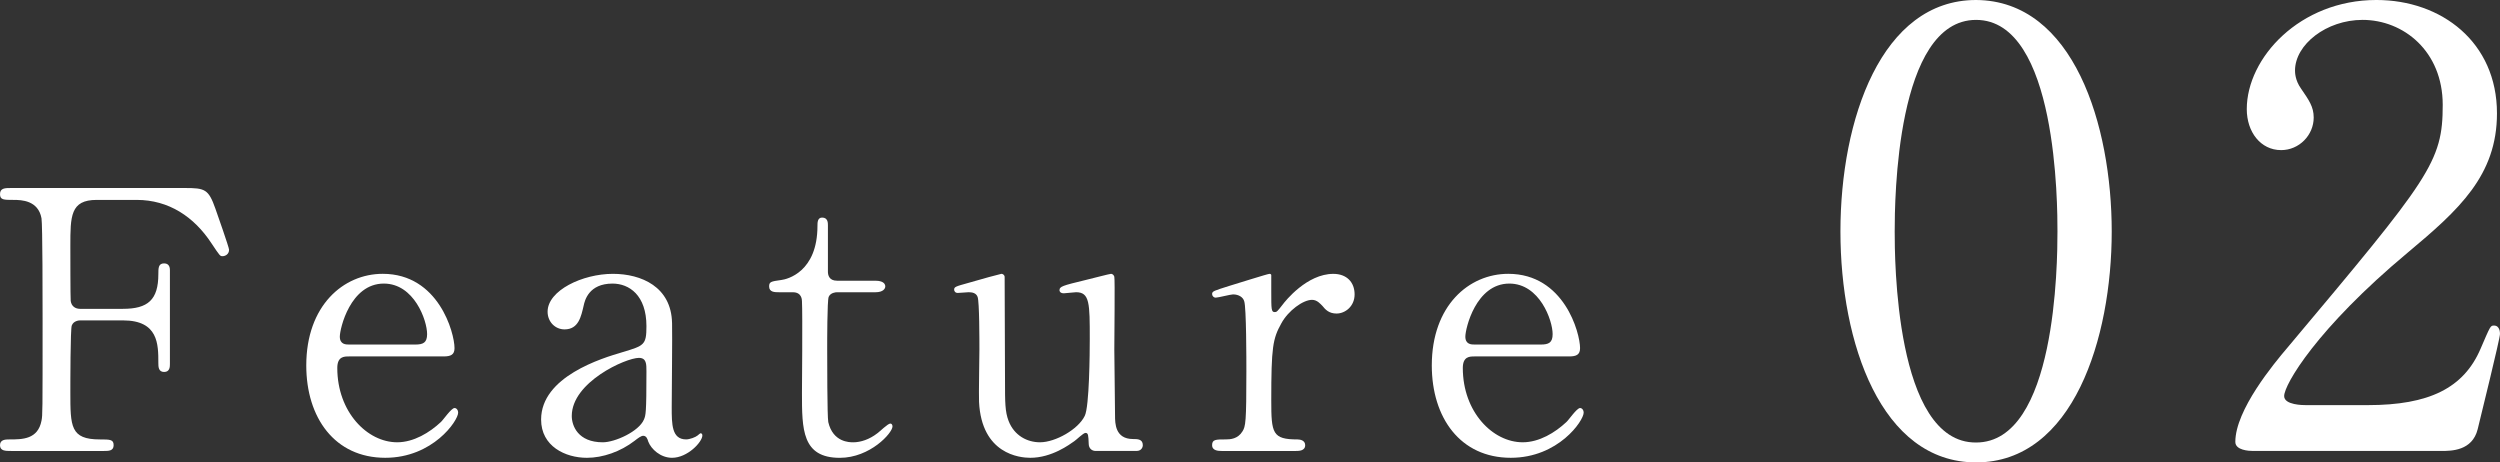
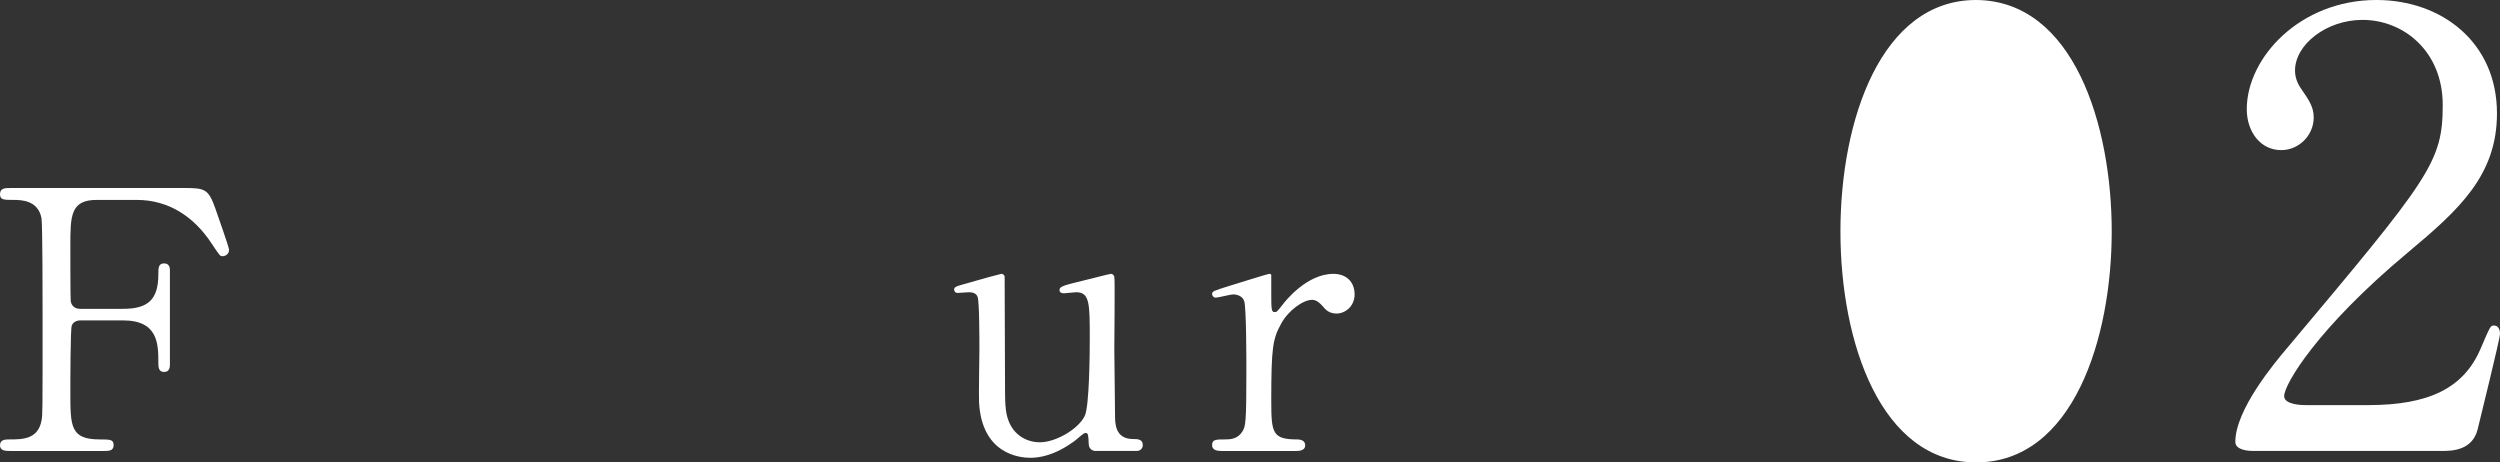
<svg xmlns="http://www.w3.org/2000/svg" id="_レイヤー_2" data-name="レイヤー 2" viewBox="0 0 234.877 43.443">
  <rect x="0" y="0" width="234.877" height="43.443" fill="#333333" stroke="none" />
  <defs>
    <style>
      .cls-1 {
        fill: #fff;
      }
    </style>
  </defs>
  <g id="_レイヤー_1-2" data-name="レイヤー 1">
    <g>
      <path class="cls-1" d="M11.557,29.015c2.338,0,3.32-.847,3.32-3.253,0-.576,0-1.017.543-1.017s.543.508.543.644v8.812c0,.237,0,.746-.543.746s-.543-.508-.543-.847c0-1.762,0-3.999-3.32-3.999h-4.033c-.102,0-.609.034-.779.475-.135.271-.135,5.524-.135,6.27,0,3.219,0,4.439,2.777,4.439.949,0,1.289,0,1.289.542s-.475.542-.916.542H1.051c-.543,0-1.051,0-1.051-.542s.543-.542.881-.542c1.221,0,2.678,0,3.018-1.762.102-.542.102-.576.102-9.591,0-1.593,0-8.812-.102-9.421-.307-1.694-1.898-1.729-2.611-1.729-.947,0-1.287,0-1.287-.542,0-.576.475-.576,1.051-.576h16.301c1.898,0,2.236.102,2.881,1.932.17.475,1.287,3.66,1.287,3.863,0,.441-.373.61-.609.61s-.236,0-1.051-1.22c-1.627-2.474-3.998-4.067-7.016-4.067h-3.762c-2.473,0-2.473,1.525-2.473,4.338,0,.441,0,4.846.033,5.151.068.508.441.746.881.746h4.033Z" />
-       <path class="cls-1" d="M32.773,33.488c-.441,0-1.084,0-1.084,1.084,0,4.134,2.812,6.981,5.625,6.981,1.559,0,3.051-.915,4.102-1.898.203-.169.982-1.321,1.287-1.321.17,0,.34.169.34.44,0,.746-2.373,4.236-6.846,4.236-4.746,0-7.422-3.762-7.422-8.676,0-5.626,3.49-8.608,7.184-8.608,5.254,0,6.744,5.558,6.744,6.981,0,.61-.34.78-1.018.78h-8.912ZM39.01,32.37c.744,0,1.117-.169,1.117-.983,0-1.288-1.219-4.745-4.066-4.745-3.152,0-4.135,4.236-4.135,4.982s.576.746.881.746h6.203Z" />
-       <path class="cls-1" d="M63.141,30.336c.033,1.152-.033,6.676-.033,7.93,0,1.593,0,3.016,1.355,3.016.338,0,.881-.203,1.084-.373.033-.034.236-.204.271-.204.066,0,.17.034.17.204,0,.61-1.391,2.101-2.848,2.101-1.084,0-1.965-.813-2.236-1.525-.068-.237-.17-.542-.475-.542-.203,0-.508.237-.814.475-1.32,1.017-2.982,1.593-4.473,1.593-2.033,0-4.305-1.084-4.305-3.592,0-4.033,5.693-5.761,7.66-6.337,2.033-.61,2.236-.678,2.236-2.44,0-2.914-1.627-3.999-3.186-3.999-2.236,0-2.609,1.593-2.711,2.067-.238,1.017-.475,2.237-1.797,2.237-.881,0-1.592-.711-1.592-1.661,0-2,3.287-3.558,6.133-3.558,2.678,0,5.49,1.22,5.559,4.609ZM60.498,39.419c.168-.407.236-.542.236-4.542,0-.678,0-1.254-.711-1.254-1.221,0-6.305,2.271-6.305,5.457,0,.915.576,2.474,2.914,2.474,1.152,0,3.391-1.017,3.865-2.135Z" />
-       <path class="cls-1" d="M73.174,27.456c-.373,0-.914,0-.914-.542,0-.441.168-.475,1.15-.61.543-.067,3.391-.745,3.391-5.083,0-.305,0-.78.439-.78.543,0,.543.508.543.712v4.372c0,.305.102.847.848.847h3.592c.338,0,.949.068.949.542,0,.203-.203.542-.916.542h-3.625c-.102,0-.611.034-.779.441-.137.373-.137,4.168-.137,4.846,0,1.017,0,6.439.102,6.913.441,1.898,2,1.898,2.338,1.898.713,0,1.525-.271,2.271-.847.203-.136.982-.915,1.221-.915.135,0,.203.136.203.271,0,.61-2.102,2.949-4.949,2.949-3.557,0-3.557-2.677-3.557-6.1,0-.102.066-7.456,0-8.608,0-.169-.035-.847-.848-.847h-1.322Z" />
      <path class="cls-1" d="M102.93,42.367c-.373,0-.645-.271-.645-.678-.033-.779-.033-1.017-.305-1.017-.203,0-.881.678-1.051.779-.439.305-2.102,1.559-4.135,1.559-.982,0-4.574-.339-4.812-5.253-.033-.712.035-4.168.035-4.948,0-.813,0-4.473-.17-4.914-.135-.373-.508-.441-.848-.441-.135,0-.848.068-1.016.068-.238,0-.34-.169-.34-.305,0-.271.135-.305,1.355-.644,1.018-.305,3.016-.847,3.084-.847.102,0,.271.067.305.271,0,.034.035,8.811.035,9.794,0,2,0,2.881.338,3.762.543,1.39,1.762,2,2.949,2,1.457,0,3.592-1.22,4.201-2.474.441-.848.475-6.033.475-7.219,0-3.355,0-4.406-1.287-4.406-.17,0-.982.102-1.152.102-.34,0-.406-.203-.406-.271,0-.373.236-.44,2.473-.983.576-.135,2.238-.576,2.373-.576s.271.135.305.271c.068.271,0,5.761,0,6.846,0,.881.068,5.219.068,6.202,0,.712,0,2.203,1.693,2.203.408,0,.916,0,.916.576,0,.237-.17.542-.576.542h-3.863Z" />
      <path class="cls-1" d="M114.76,42.367c-.238,0-.881,0-.881-.542s.338-.542,1.287-.542c.406,0,1.119-.034,1.559-.746.305-.475.373-.881.373-5.625,0-1.084,0-6.033-.203-6.609-.102-.373-.508-.644-1.051-.644-.236,0-1.389.305-1.627.305-.203,0-.338-.169-.338-.339,0-.271.168-.305,1.66-.779.475-.136,3.559-1.118,3.729-1.118.102,0,.135.034.168.102v1.491c0,1.796,0,2,.34,2,.17,0,.236-.068.711-.678.271-.373,2.305-2.914,4.779-2.914,1.254,0,2,.779,2,1.932,0,1.118-.883,1.796-1.695,1.796-.711,0-1.051-.373-1.322-.711-.203-.204-.508-.576-.982-.576-.848,0-2.236,1.017-2.881,2.203-.812,1.458-.949,2.237-.949,7.252,0,3.084.102,3.66,2.475,3.66.271,0,.711.102.711.542,0,.542-.609.542-.881.542h-6.98Z" />
-       <path class="cls-1" d="M138.516,33.488c-.439,0-1.084,0-1.084,1.084,0,4.134,2.812,6.981,5.627,6.981,1.559,0,3.049-.915,4.1-1.898.203-.169.982-1.321,1.289-1.321.168,0,.338.169.338.44,0,.746-2.373,4.236-6.846,4.236-4.744,0-7.422-3.762-7.422-8.676,0-5.626,3.49-8.608,7.186-8.608,5.252,0,6.744,5.558,6.744,6.981,0,.61-.34.78-1.018.78h-8.914ZM144.752,32.37c.746,0,1.119-.169,1.119-.983,0-1.288-1.221-4.745-4.066-4.745-3.152,0-4.135,4.236-4.135,4.982s.576.746.881.746h6.201Z" />
-       <path class="cls-1" d="M185.654,43.443c-8.949,0-12.744-11.271-12.744-21.693,0-10.535,3.852-21.75,12.744-21.75,9.176.057,12.744,11.781,12.744,21.75,0,10.025-3.625,21.693-12.744,21.693ZM185.654,1.869c-7.533,0-7.646,16.992-7.646,19.881,0,2.322,0,19.881,7.646,19.824,7.533,0,7.646-16.879,7.646-19.824,0-2.379,0-19.881-7.646-19.881Z" />
+       <path class="cls-1" d="M185.654,43.443c-8.949,0-12.744-11.271-12.744-21.693,0-10.535,3.852-21.75,12.744-21.75,9.176.057,12.744,11.781,12.744,21.75,0,10.025-3.625,21.693-12.744,21.693Zc-7.533,0-7.646,16.992-7.646,19.881,0,2.322,0,19.881,7.646,19.824,7.533,0,7.646-16.879,7.646-19.824,0-2.379,0-19.881-7.646-19.881Z" />
      <path class="cls-1" d="M211.654,42.367c-.34,0-1.643-.057-1.643-.85,0-3.002,3.625-7.363,4.928-8.893,13.367-15.916,14.557-17.389,14.557-22.77,0-5.041-3.682-7.986-7.533-7.986-3.398,0-6.344,2.322-6.344,4.758,0,.17,0,.906.566,1.699.736,1.076,1.189,1.699,1.189,2.719,0,1.643-1.359,3.059-3.059,3.059-1.926,0-3.229-1.699-3.229-3.852,0-4.814,4.984-10.252,12.178-10.252,6.117,0,11.328,3.965,11.328,10.648,0,5.834-3.568,9.062-8.383,13.084-8.553,7.137-11.611,12.404-11.611,13.48,0,.85,1.812.85,2.039.85h5.834c5.721,0,9.006-1.586,10.592-5.324.906-2.096.906-2.152,1.246-2.152.566,0,.566.68.566.793,0,.453-1.812,7.76-2.096,8.949-.51,2.039-2.492,2.039-3.398,2.039h-17.729Z" />
    </g>
  </g>
</svg>